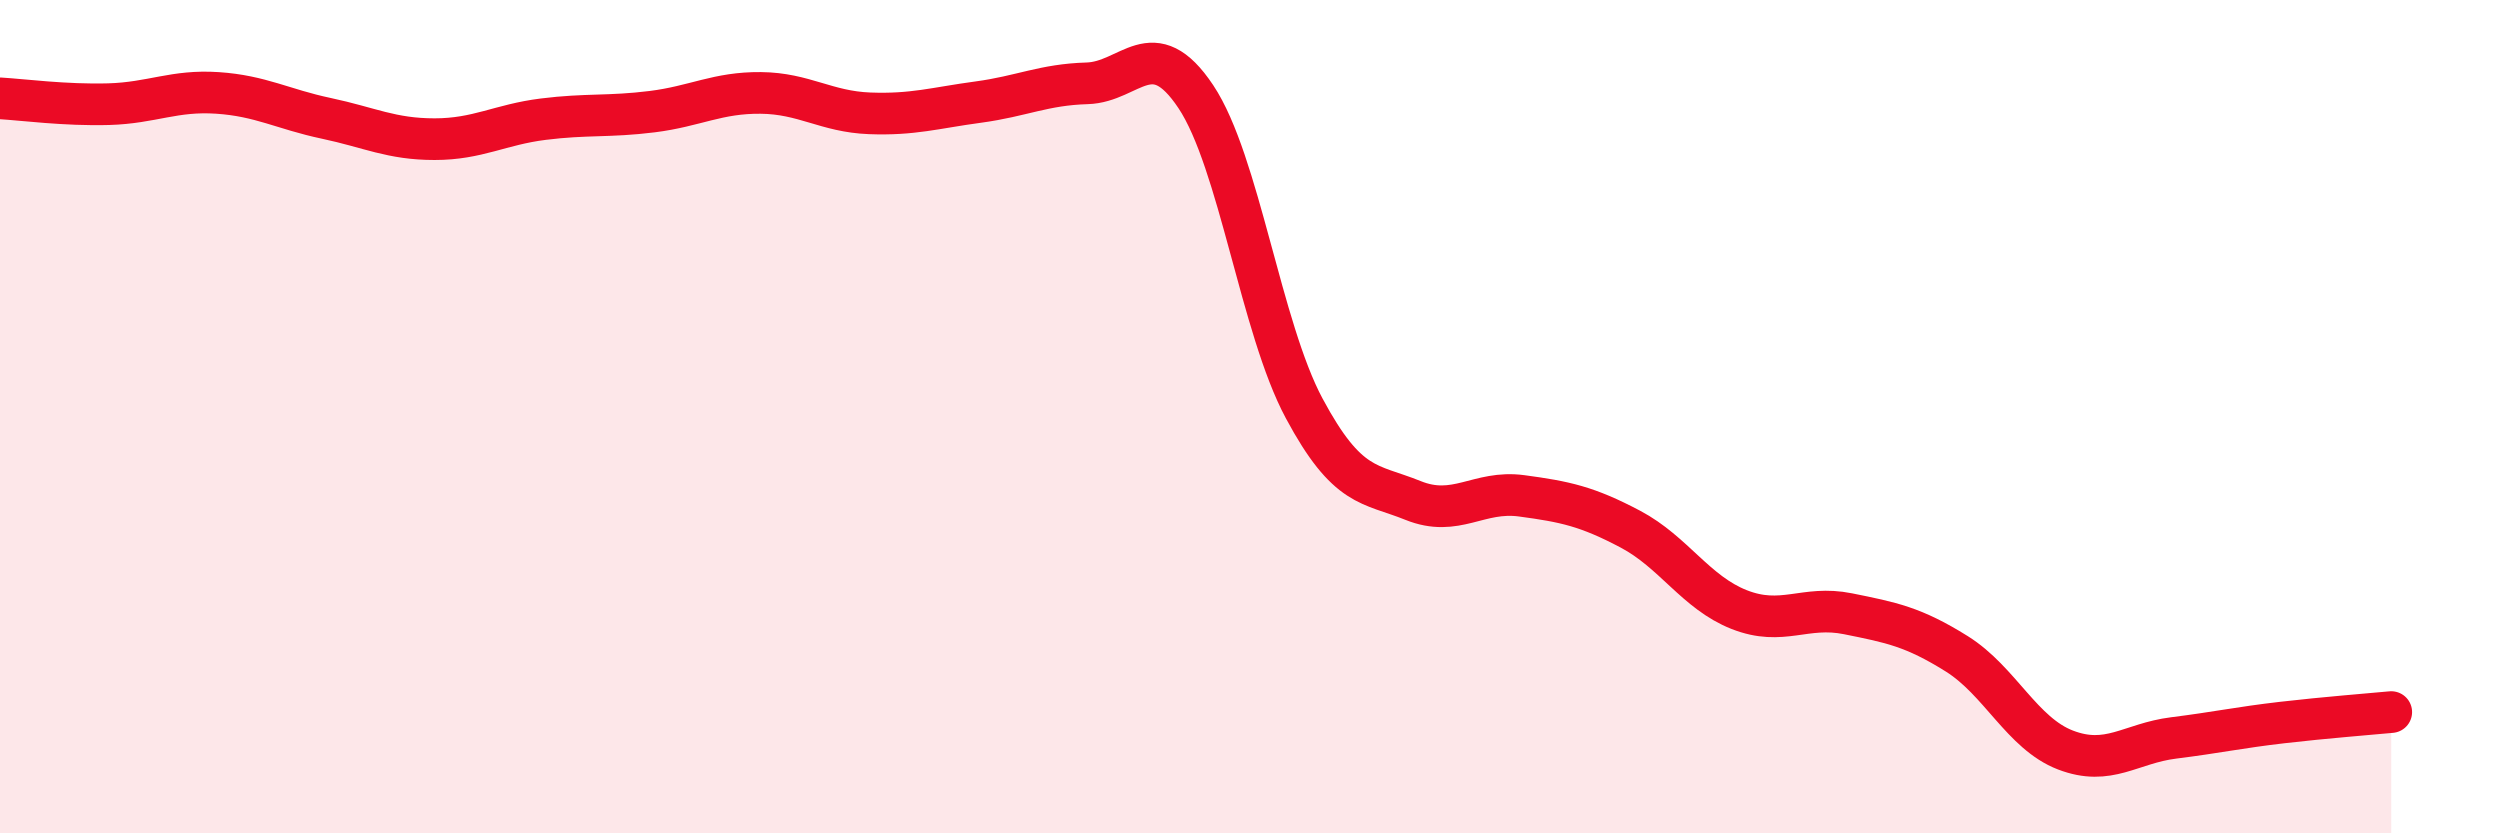
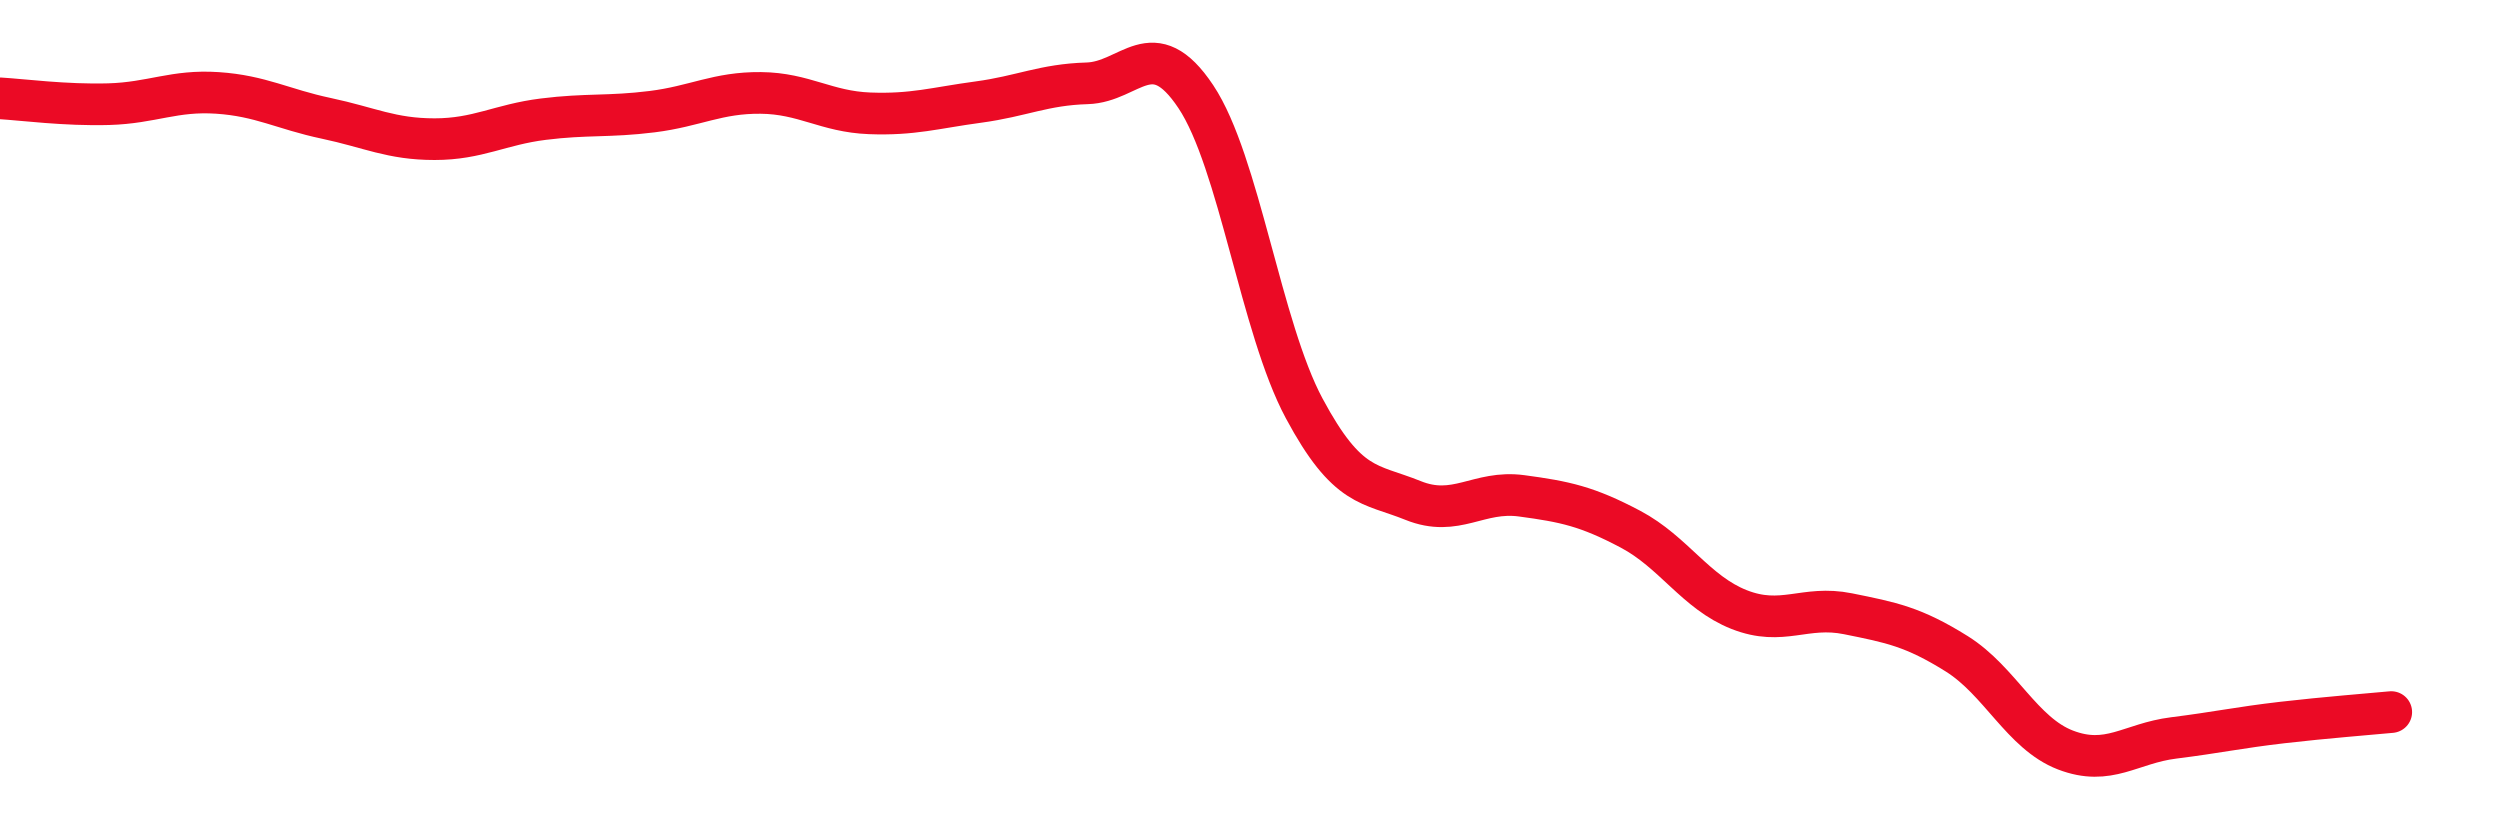
<svg xmlns="http://www.w3.org/2000/svg" width="60" height="20" viewBox="0 0 60 20">
-   <path d="M 0,2.36 C 0.52,2.39 1.57,2.53 2.61,2.5 C 3.65,2.47 4.18,2.16 5.22,2.23 C 6.26,2.3 6.79,2.62 7.83,2.84 C 8.87,3.06 9.39,3.34 10.43,3.34 C 11.47,3.34 12,2.99 13.04,2.86 C 14.08,2.73 14.61,2.81 15.65,2.68 C 16.69,2.55 17.22,2.22 18.26,2.23 C 19.3,2.24 19.83,2.68 20.87,2.72 C 21.91,2.76 22.44,2.59 23.48,2.45 C 24.52,2.31 25.05,2.03 26.09,2 C 27.13,1.97 27.66,0.76 28.7,2.32 C 29.74,3.88 30.26,7.86 31.3,9.8 C 32.34,11.74 32.87,11.59 33.91,12.01 C 34.95,12.43 35.48,11.76 36.52,11.9 C 37.56,12.04 38.09,12.15 39.13,12.7 C 40.17,13.25 40.7,14.22 41.74,14.63 C 42.78,15.04 43.31,14.52 44.35,14.73 C 45.39,14.94 45.92,15.04 46.96,15.69 C 48,16.34 48.53,17.6 49.57,18 C 50.61,18.4 51.13,17.84 52.17,17.71 C 53.21,17.58 53.74,17.46 54.78,17.34 C 55.82,17.22 56.87,17.14 57.39,17.09L57.39 20L0 20Z" fill="#EB0A25" opacity="0.1" stroke-linecap="round" stroke-linejoin="round" />
  <path d="M 0,2.36 C 0.52,2.39 1.57,2.53 2.61,2.5 C 3.65,2.47 4.18,2.16 5.22,2.23 C 6.26,2.3 6.79,2.62 7.83,2.84 C 8.87,3.06 9.39,3.34 10.43,3.34 C 11.47,3.34 12,2.99 13.04,2.86 C 14.08,2.73 14.61,2.81 15.65,2.68 C 16.69,2.55 17.22,2.22 18.26,2.23 C 19.3,2.24 19.83,2.68 20.87,2.72 C 21.91,2.76 22.44,2.59 23.48,2.45 C 24.52,2.31 25.05,2.03 26.09,2 C 27.13,1.97 27.66,0.76 28.7,2.32 C 29.74,3.88 30.26,7.86 31.3,9.8 C 32.34,11.74 32.87,11.59 33.91,12.01 C 34.95,12.43 35.48,11.76 36.52,11.9 C 37.56,12.04 38.09,12.15 39.13,12.7 C 40.17,13.25 40.7,14.22 41.74,14.63 C 42.78,15.04 43.31,14.52 44.35,14.73 C 45.39,14.94 45.92,15.04 46.96,15.69 C 48,16.34 48.53,17.6 49.57,18 C 50.61,18.4 51.13,17.84 52.17,17.71 C 53.21,17.58 53.74,17.46 54.78,17.34 C 55.82,17.22 56.87,17.14 57.39,17.09" stroke="#EB0A25" stroke-width="1" fill="none" stroke-linecap="round" stroke-linejoin="round" />
</svg>